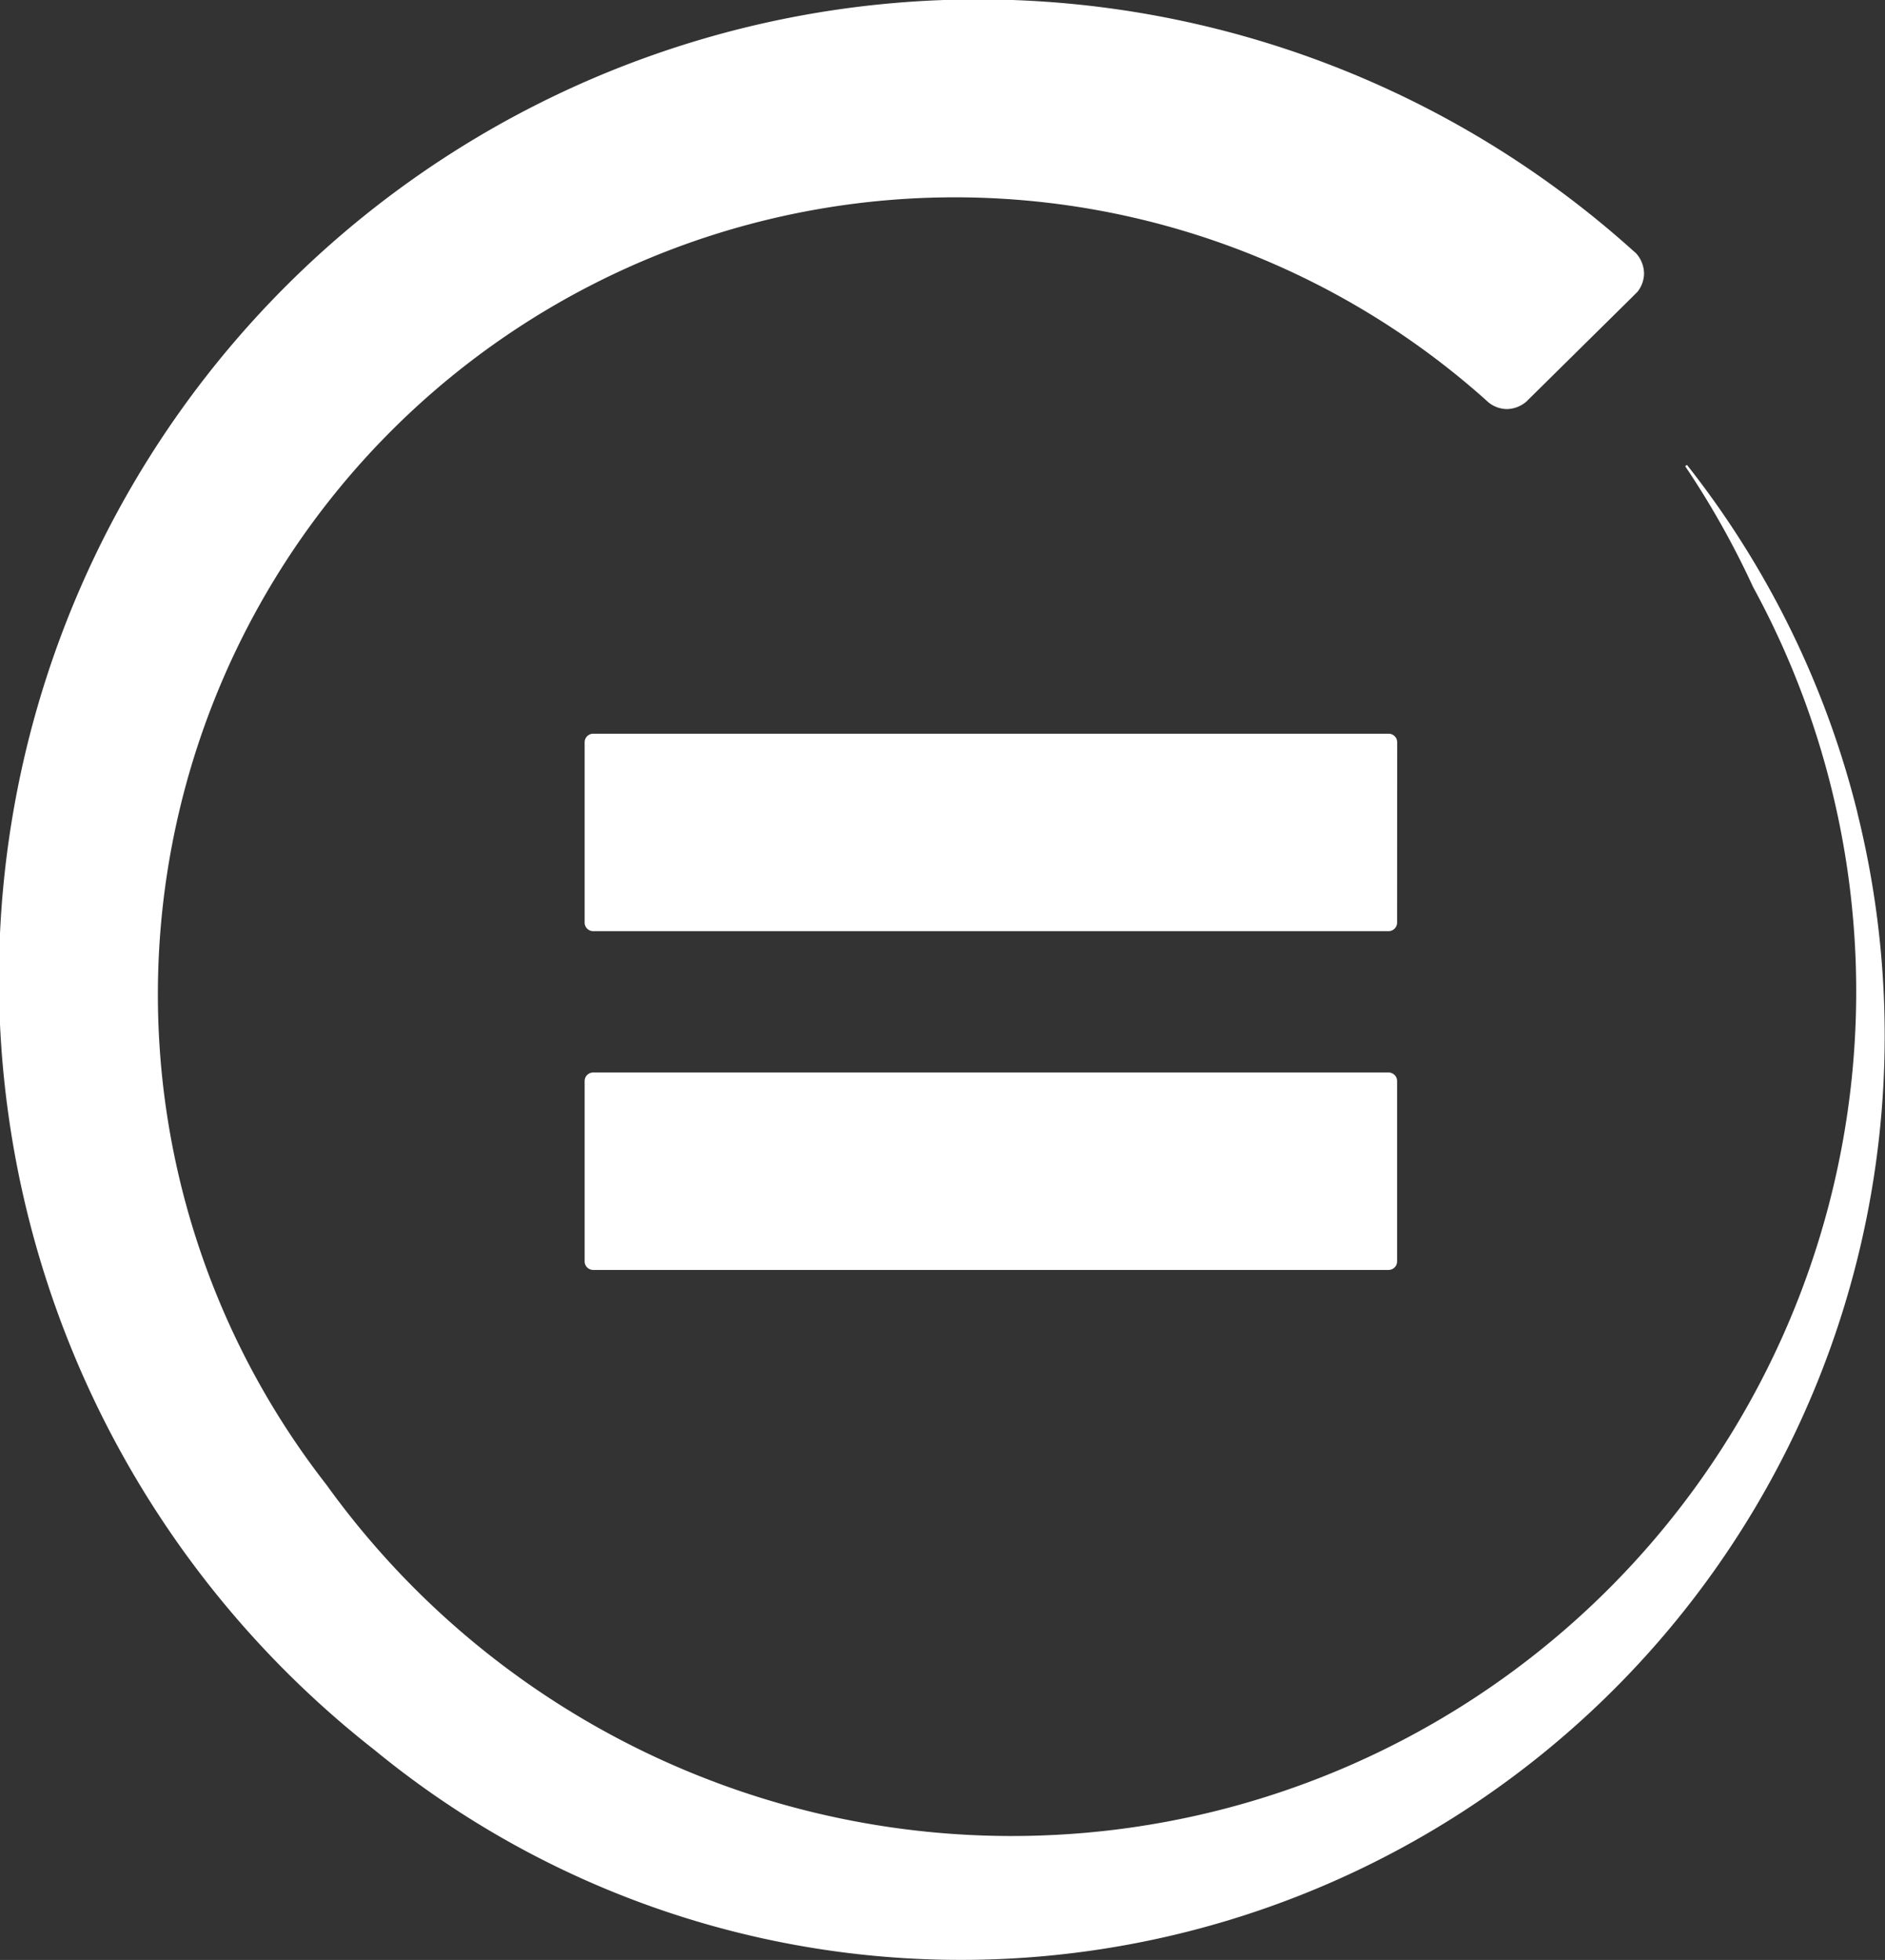
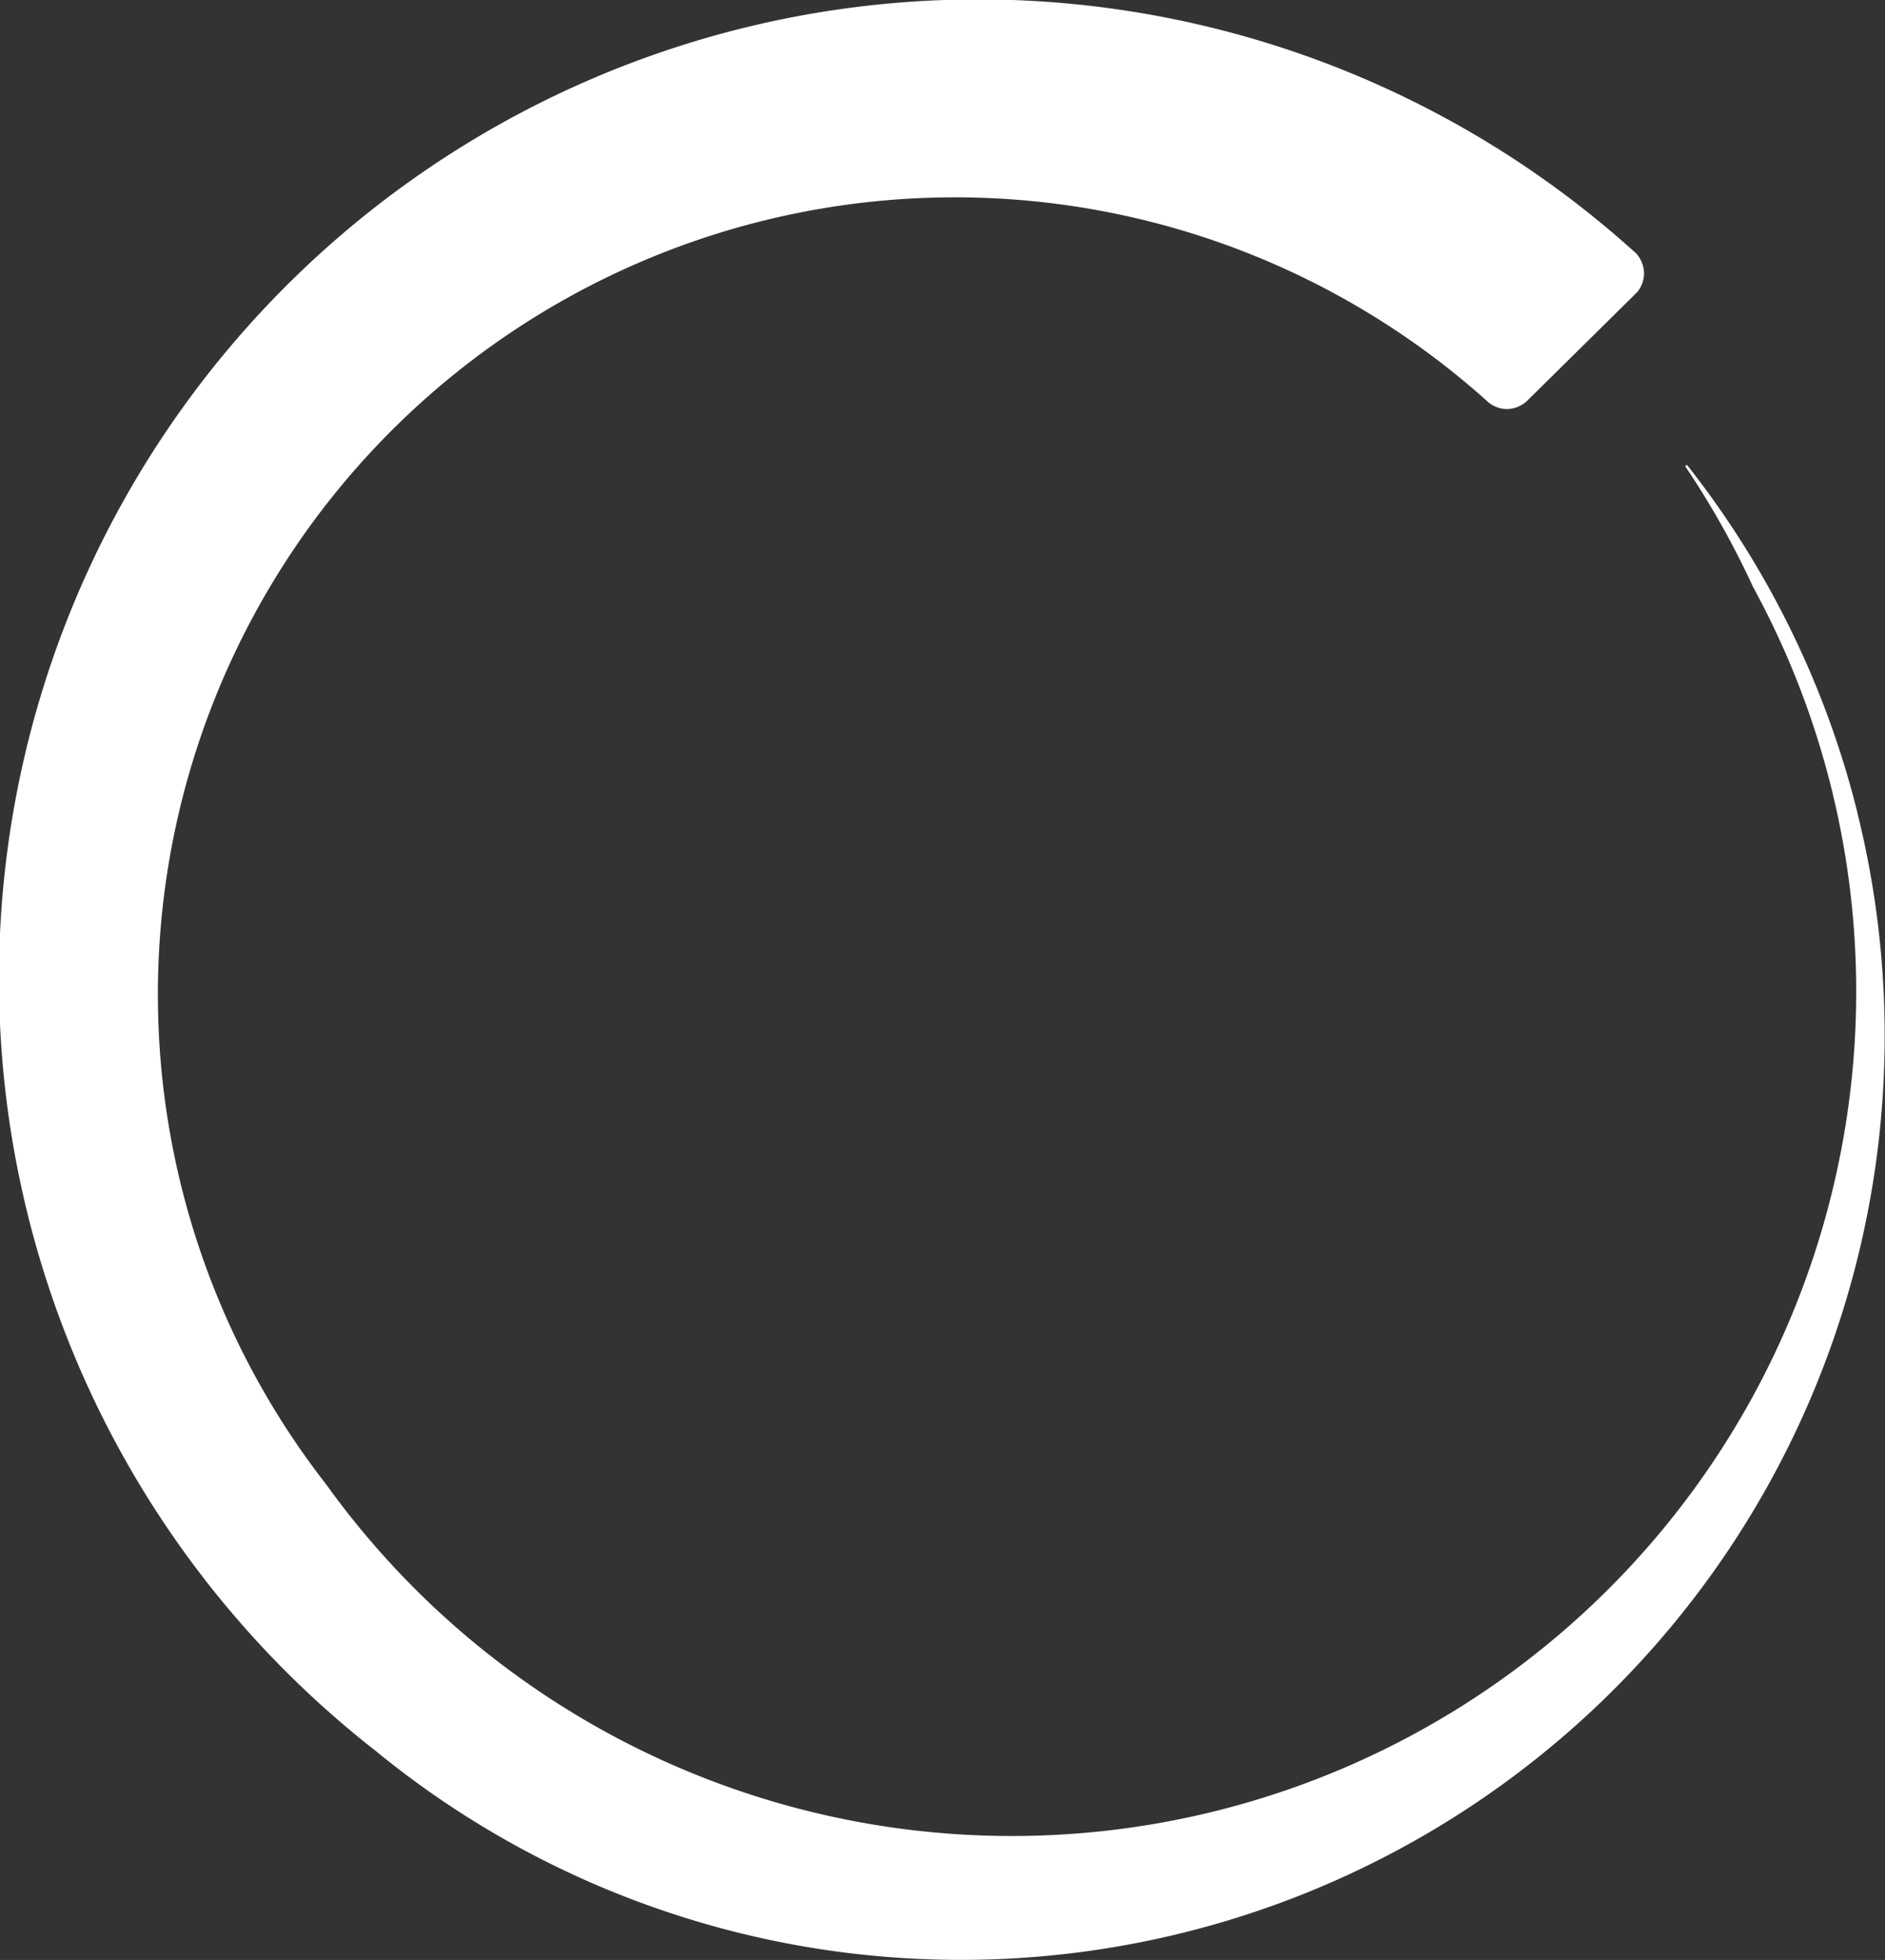
<svg xmlns="http://www.w3.org/2000/svg" width="21.96" height="22.829" viewBox="0 0 21.96 22.829">
  <rect x="0" y="0" width="21.96" height="22.829" fill="#333333" stroke="none" />
  <g transform="translate(-11.785 -18.127)">
-     <path d="M345.334,346.34H336.07a.1.1,0,0,0-.1.1v2.1a.1.1,0,0,0,.1.1h9.265a.1.1,0,0,0,.1-.1v-2.1a.1.1,0,0,0-.1-.1" transform="translate(-317.374 -315.721)" fill="#fff" />
-     <path d="M345.436,339.742a.1.1,0,0,0-.1-.1H336.07a.1.1,0,0,0-.1.1v2.1a.1.1,0,0,0,.1.1h9.265a.1.1,0,0,0,.1-.1Z" transform="translate(-317.374 -312.969)" fill="#fff" />
    <path d="M346.05,334.608a10.7,10.7,0,0,0-1.986-4.052l-.021.015a10.042,10.042,0,0,1,.791,1.407,9.837,9.837,0,0,1-16.62,10.457,9.285,9.285,0,0,1,13.48-12.659l.059.053a.349.349,0,0,0,.211.077.358.358,0,0,0,.232-.09l.037-.037,1.179-1.164.077-.077a.353.353,0,0,0,.075-.21.36.36,0,0,0-.095-.239l-.038-.033a11.408,11.408,0,1,0-14.655,17.47,10.763,10.763,0,0,0,17.273-10.918" transform="translate(-312.626 -307.014)" fill="#fff" />
  </g>
</svg>